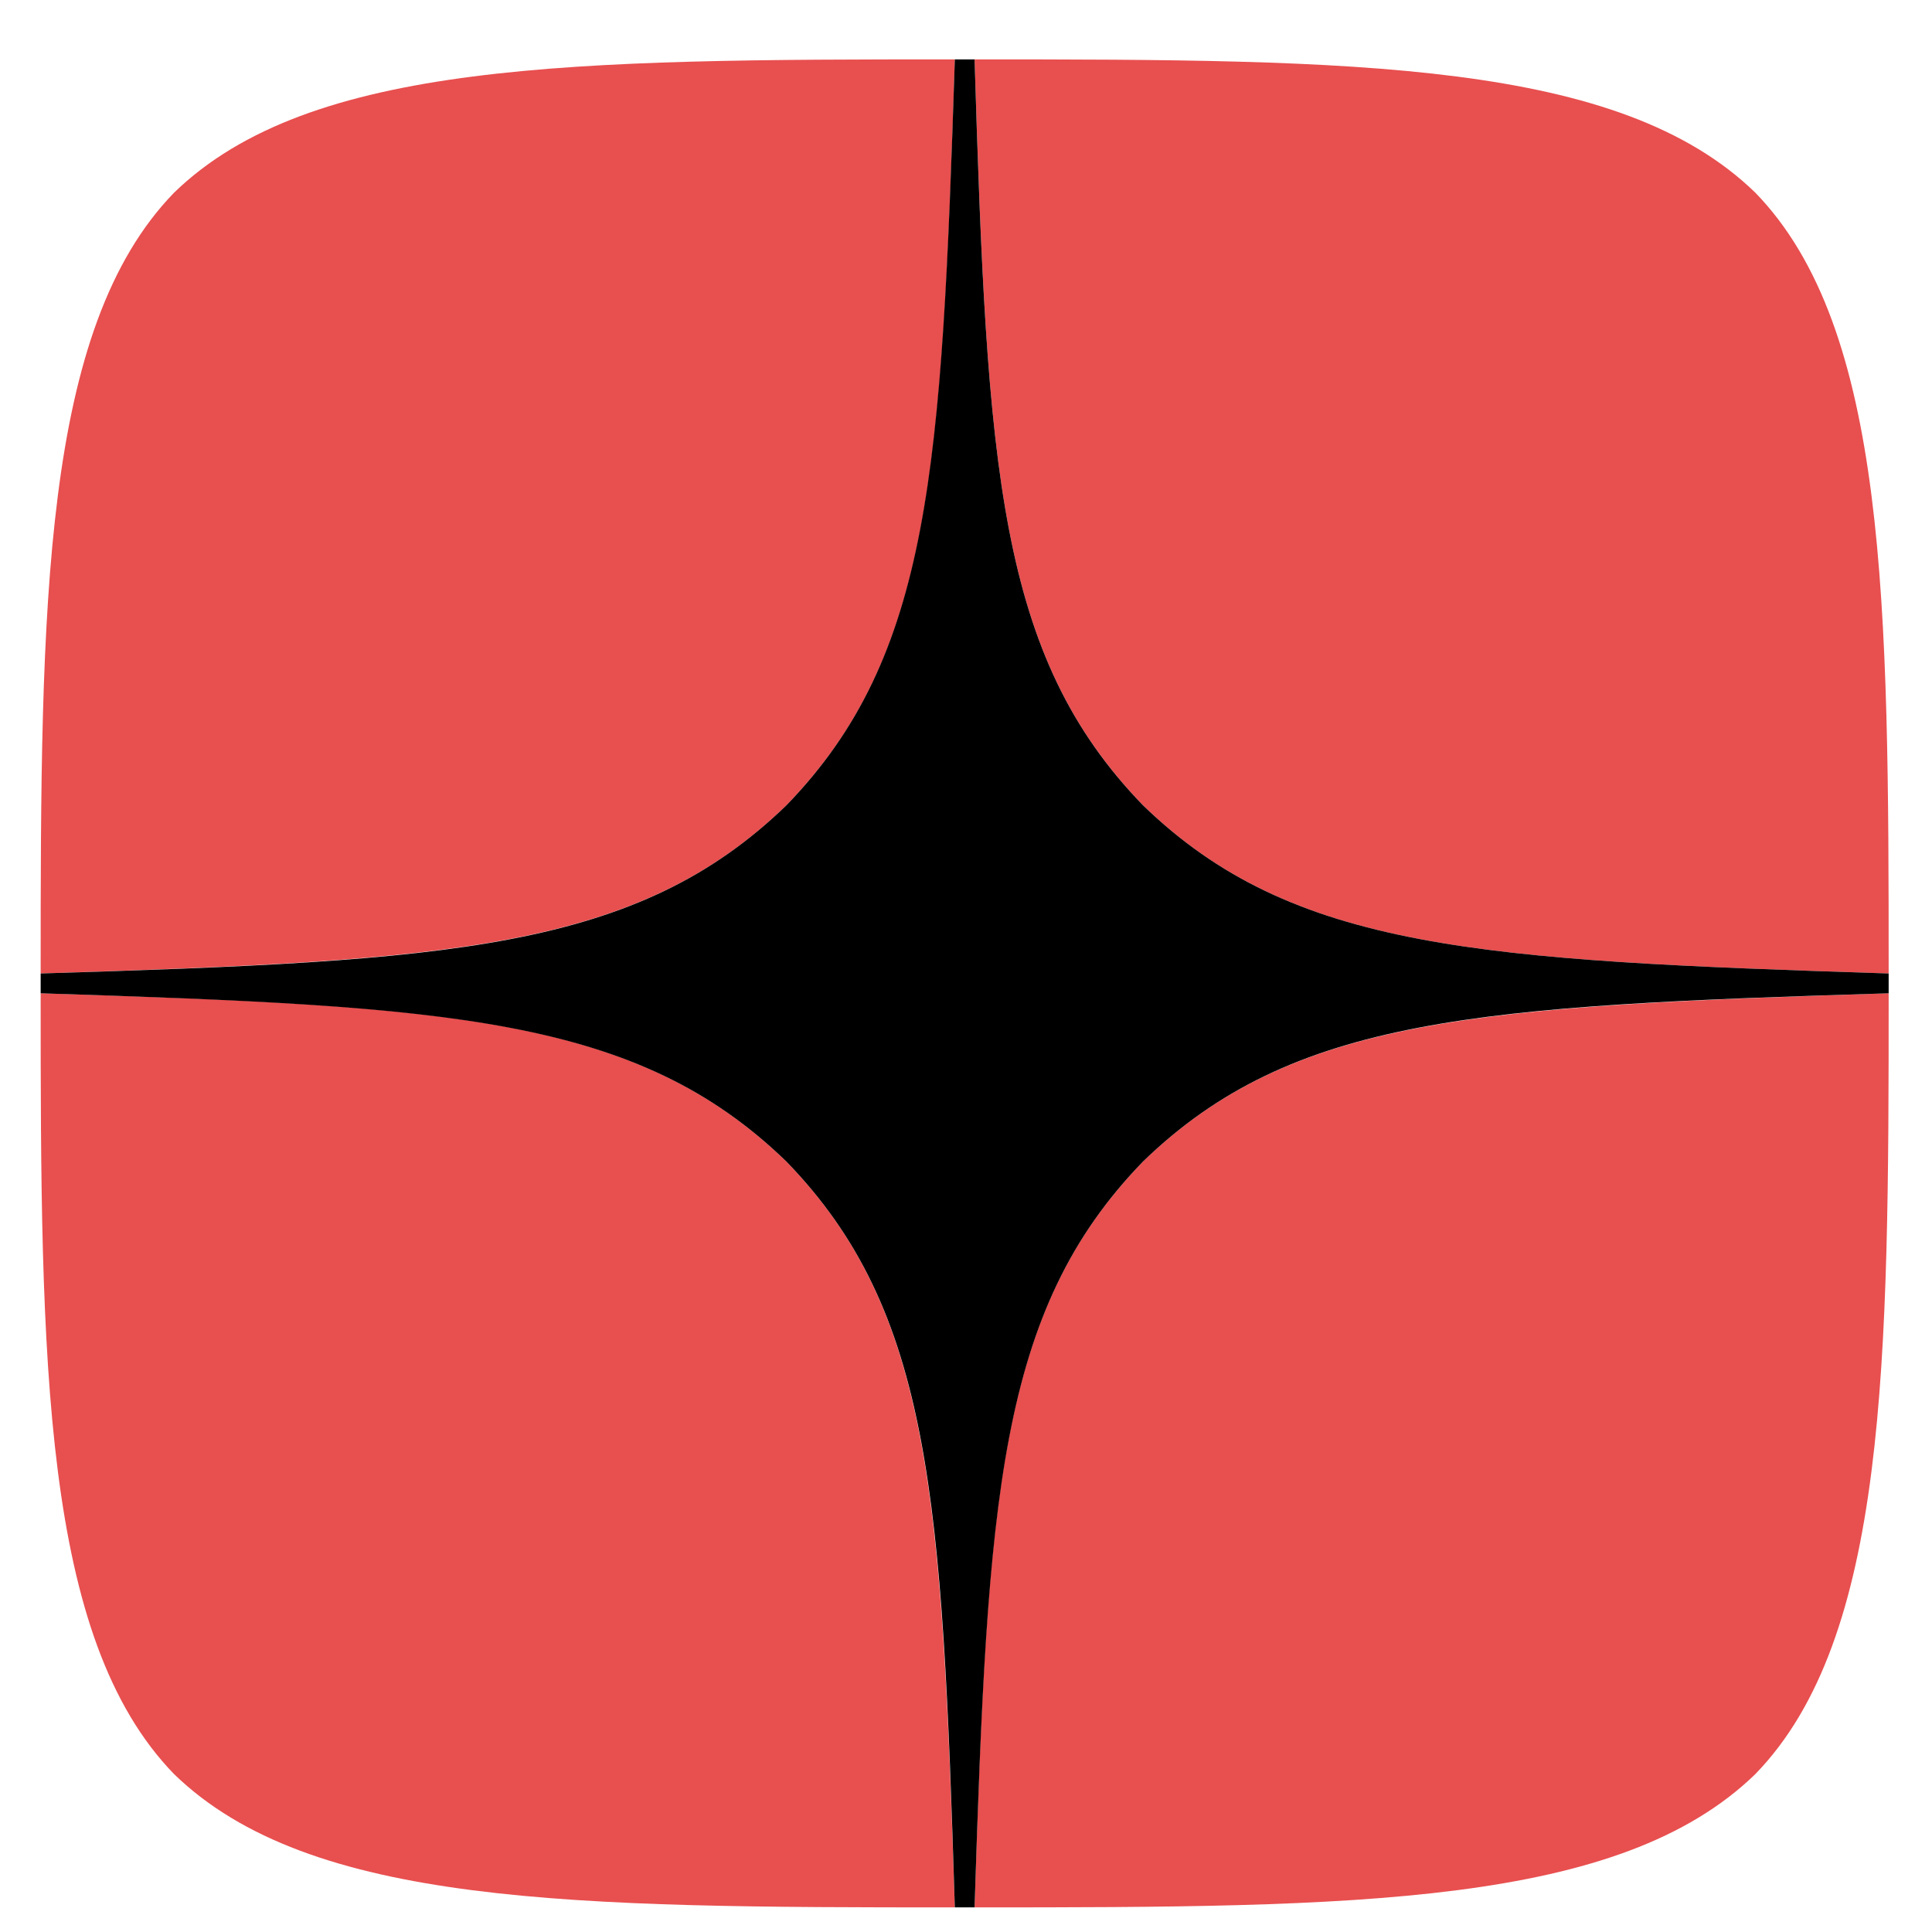
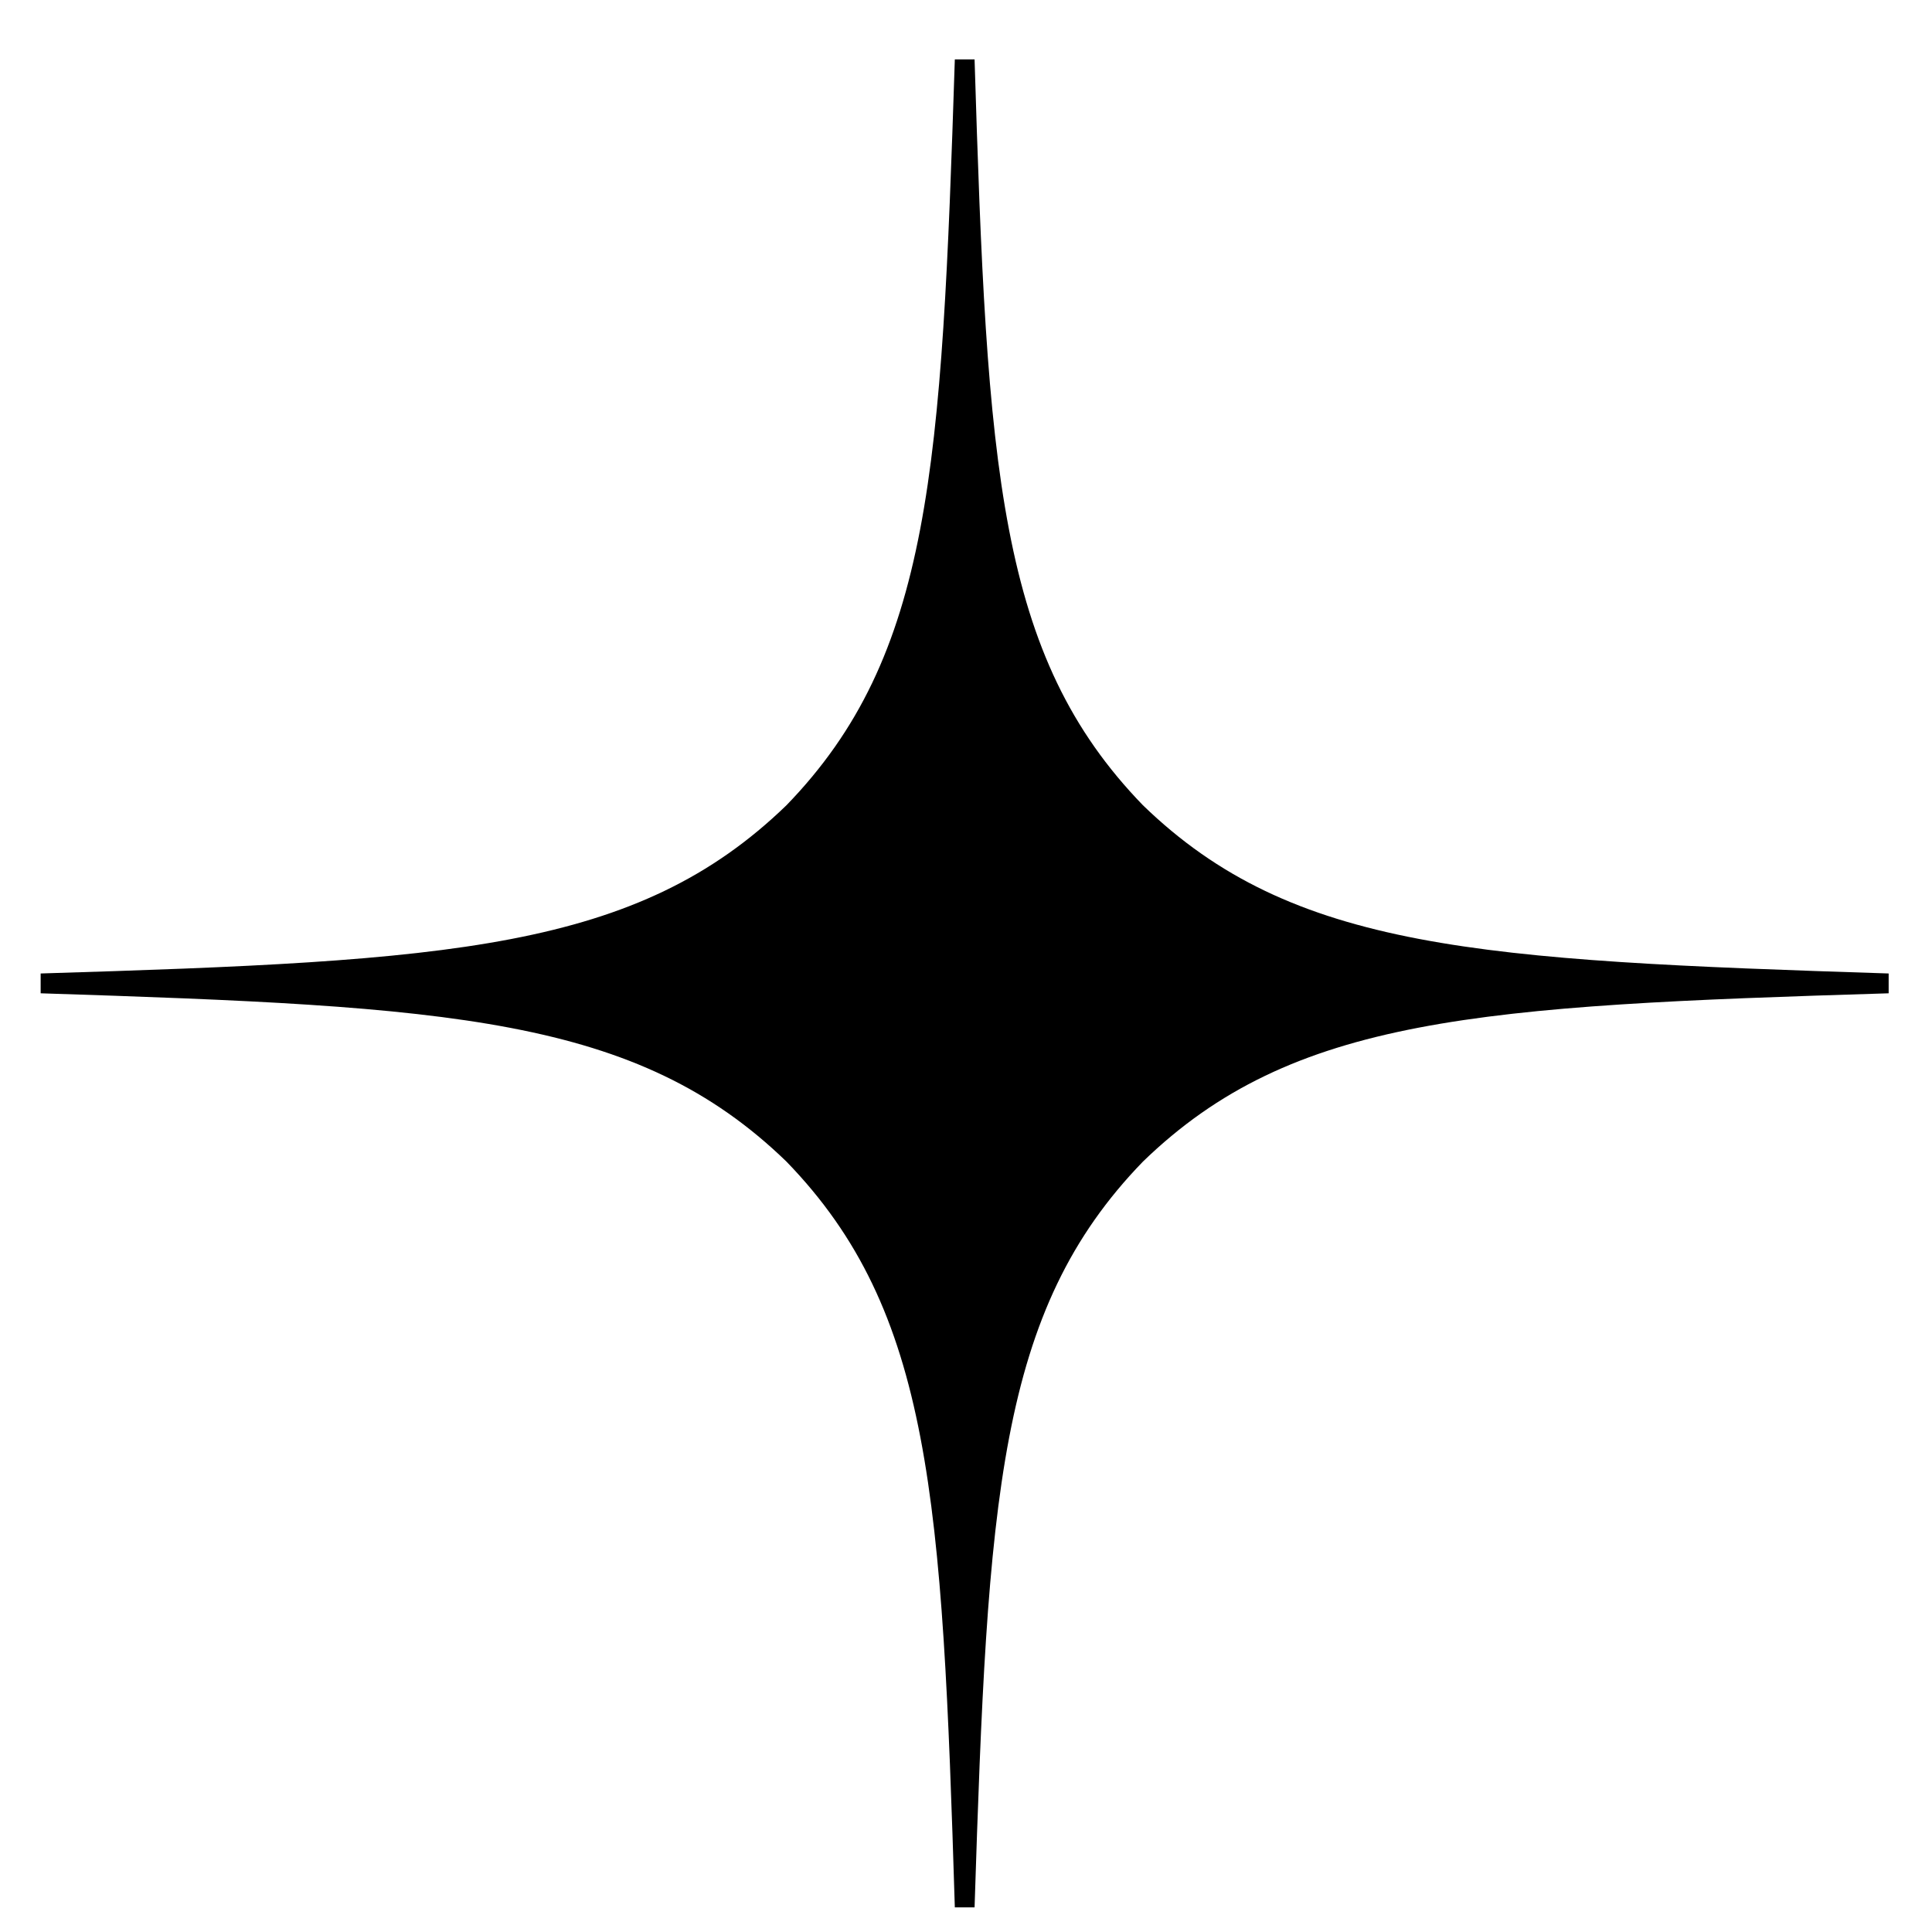
<svg xmlns="http://www.w3.org/2000/svg" width="23" height="23" viewBox="0 0 23 23" fill="none">
  <g clip-path="url(#clip0_79_939)">
-     <path d="M13.606 13.829C11.877 15.612 11.752 17.836 11.602 22.707C16.144 22.707 19.279 22.691 20.897 21.12C22.469 19.501 22.484 16.217 22.484 11.825C17.613 11.982 15.389 12.1 13.606 13.829ZM0.484 11.825C0.484 16.217 0.5 19.501 2.072 21.12C3.69 22.691 6.825 22.707 11.367 22.707C11.209 17.836 11.091 15.612 9.363 13.829C7.579 12.1 5.356 11.974 0.484 11.825ZM11.367 0.707C6.833 0.707 3.69 0.723 2.072 2.294C0.5 3.913 0.484 7.197 0.484 11.589C5.356 11.432 7.579 11.314 9.363 9.586C11.091 7.802 11.217 5.578 11.367 0.707ZM13.606 9.586C11.877 7.802 11.752 5.578 11.602 0.707C16.144 0.707 19.279 0.723 20.897 2.294C22.469 3.913 22.484 7.197 22.484 11.589C17.613 11.432 15.389 11.314 13.606 9.586Z" fill="#E84F4F" />
    <path d="M22.484 11.825V11.589C17.613 11.432 15.389 11.314 13.606 9.586C11.877 7.802 11.752 5.578 11.602 0.707H11.367C11.209 5.578 11.091 7.802 9.363 9.586C7.579 11.314 5.356 11.44 0.484 11.589V11.825C5.356 11.982 7.579 12.1 9.363 13.829C11.091 15.612 11.217 17.836 11.367 22.707H11.602C11.759 17.836 11.877 15.612 13.606 13.829C15.389 12.1 17.613 11.974 22.484 11.825Z" fill="black" />
  </g>
  <defs>
    <clipPath id="clip0_79_939">
      <rect width="22" height="22" fill="white" transform="translate(0.484 0.707)" />
    </clipPath>
  </defs>
</svg>